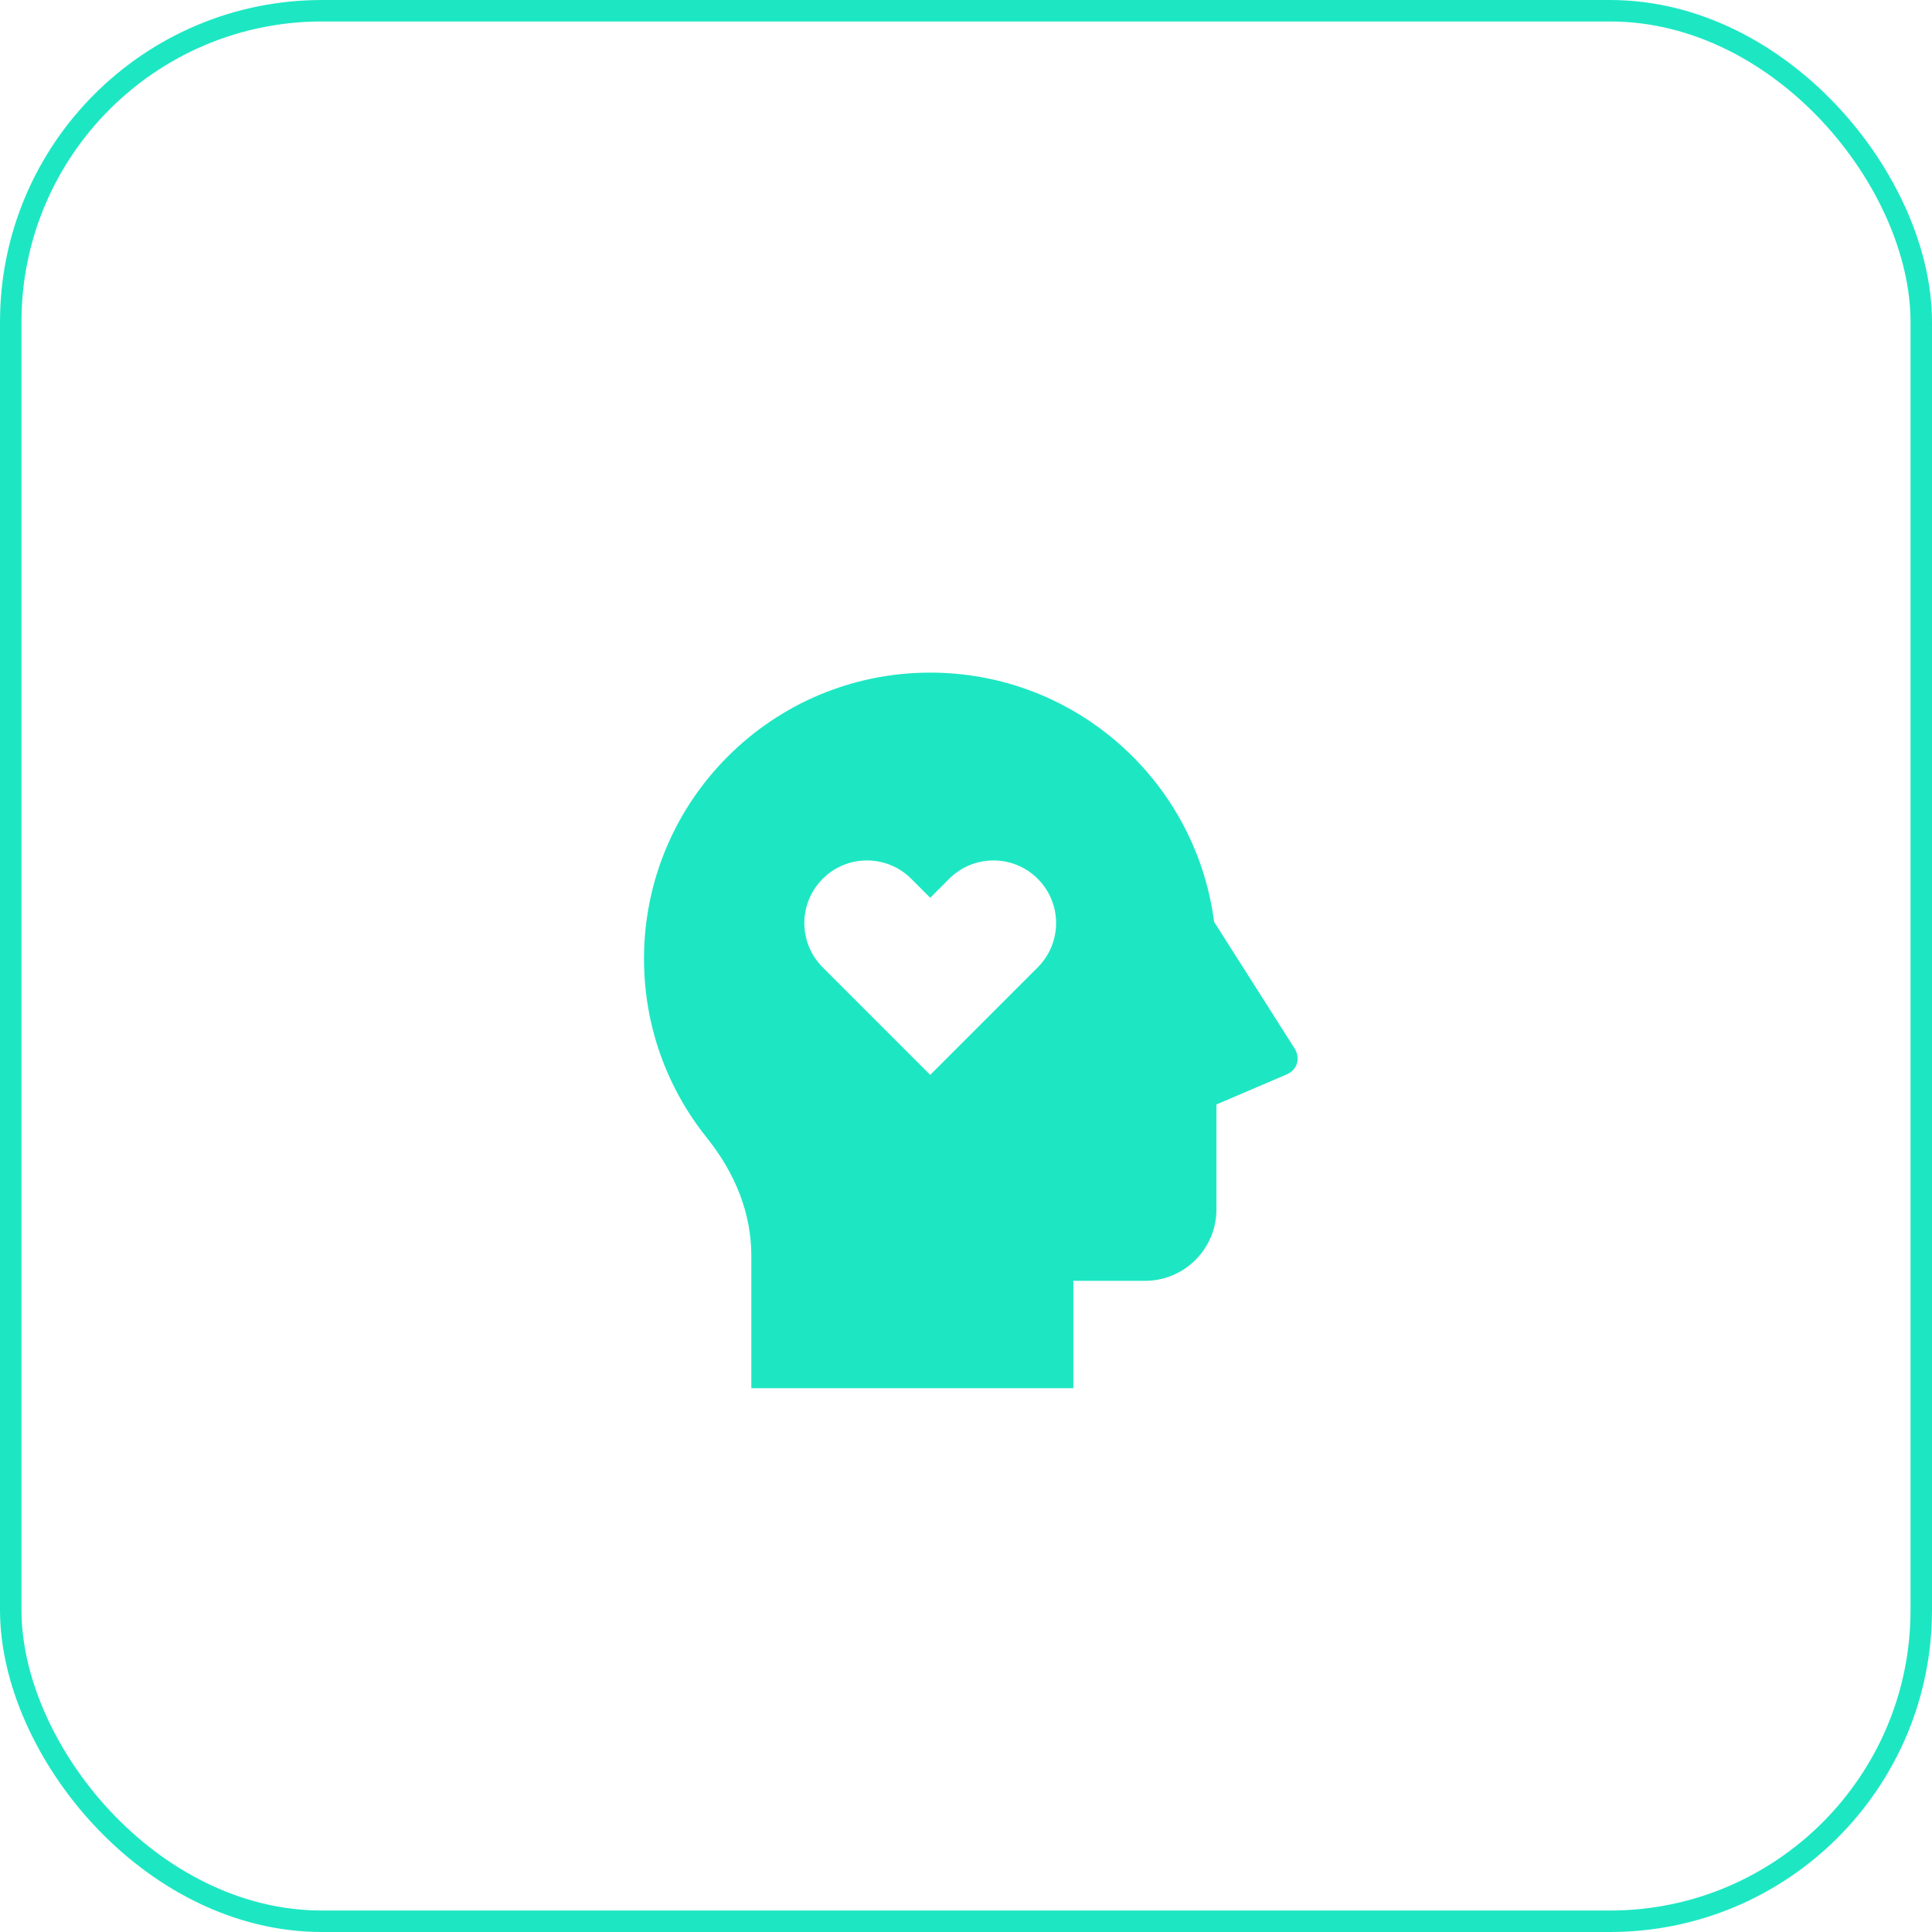
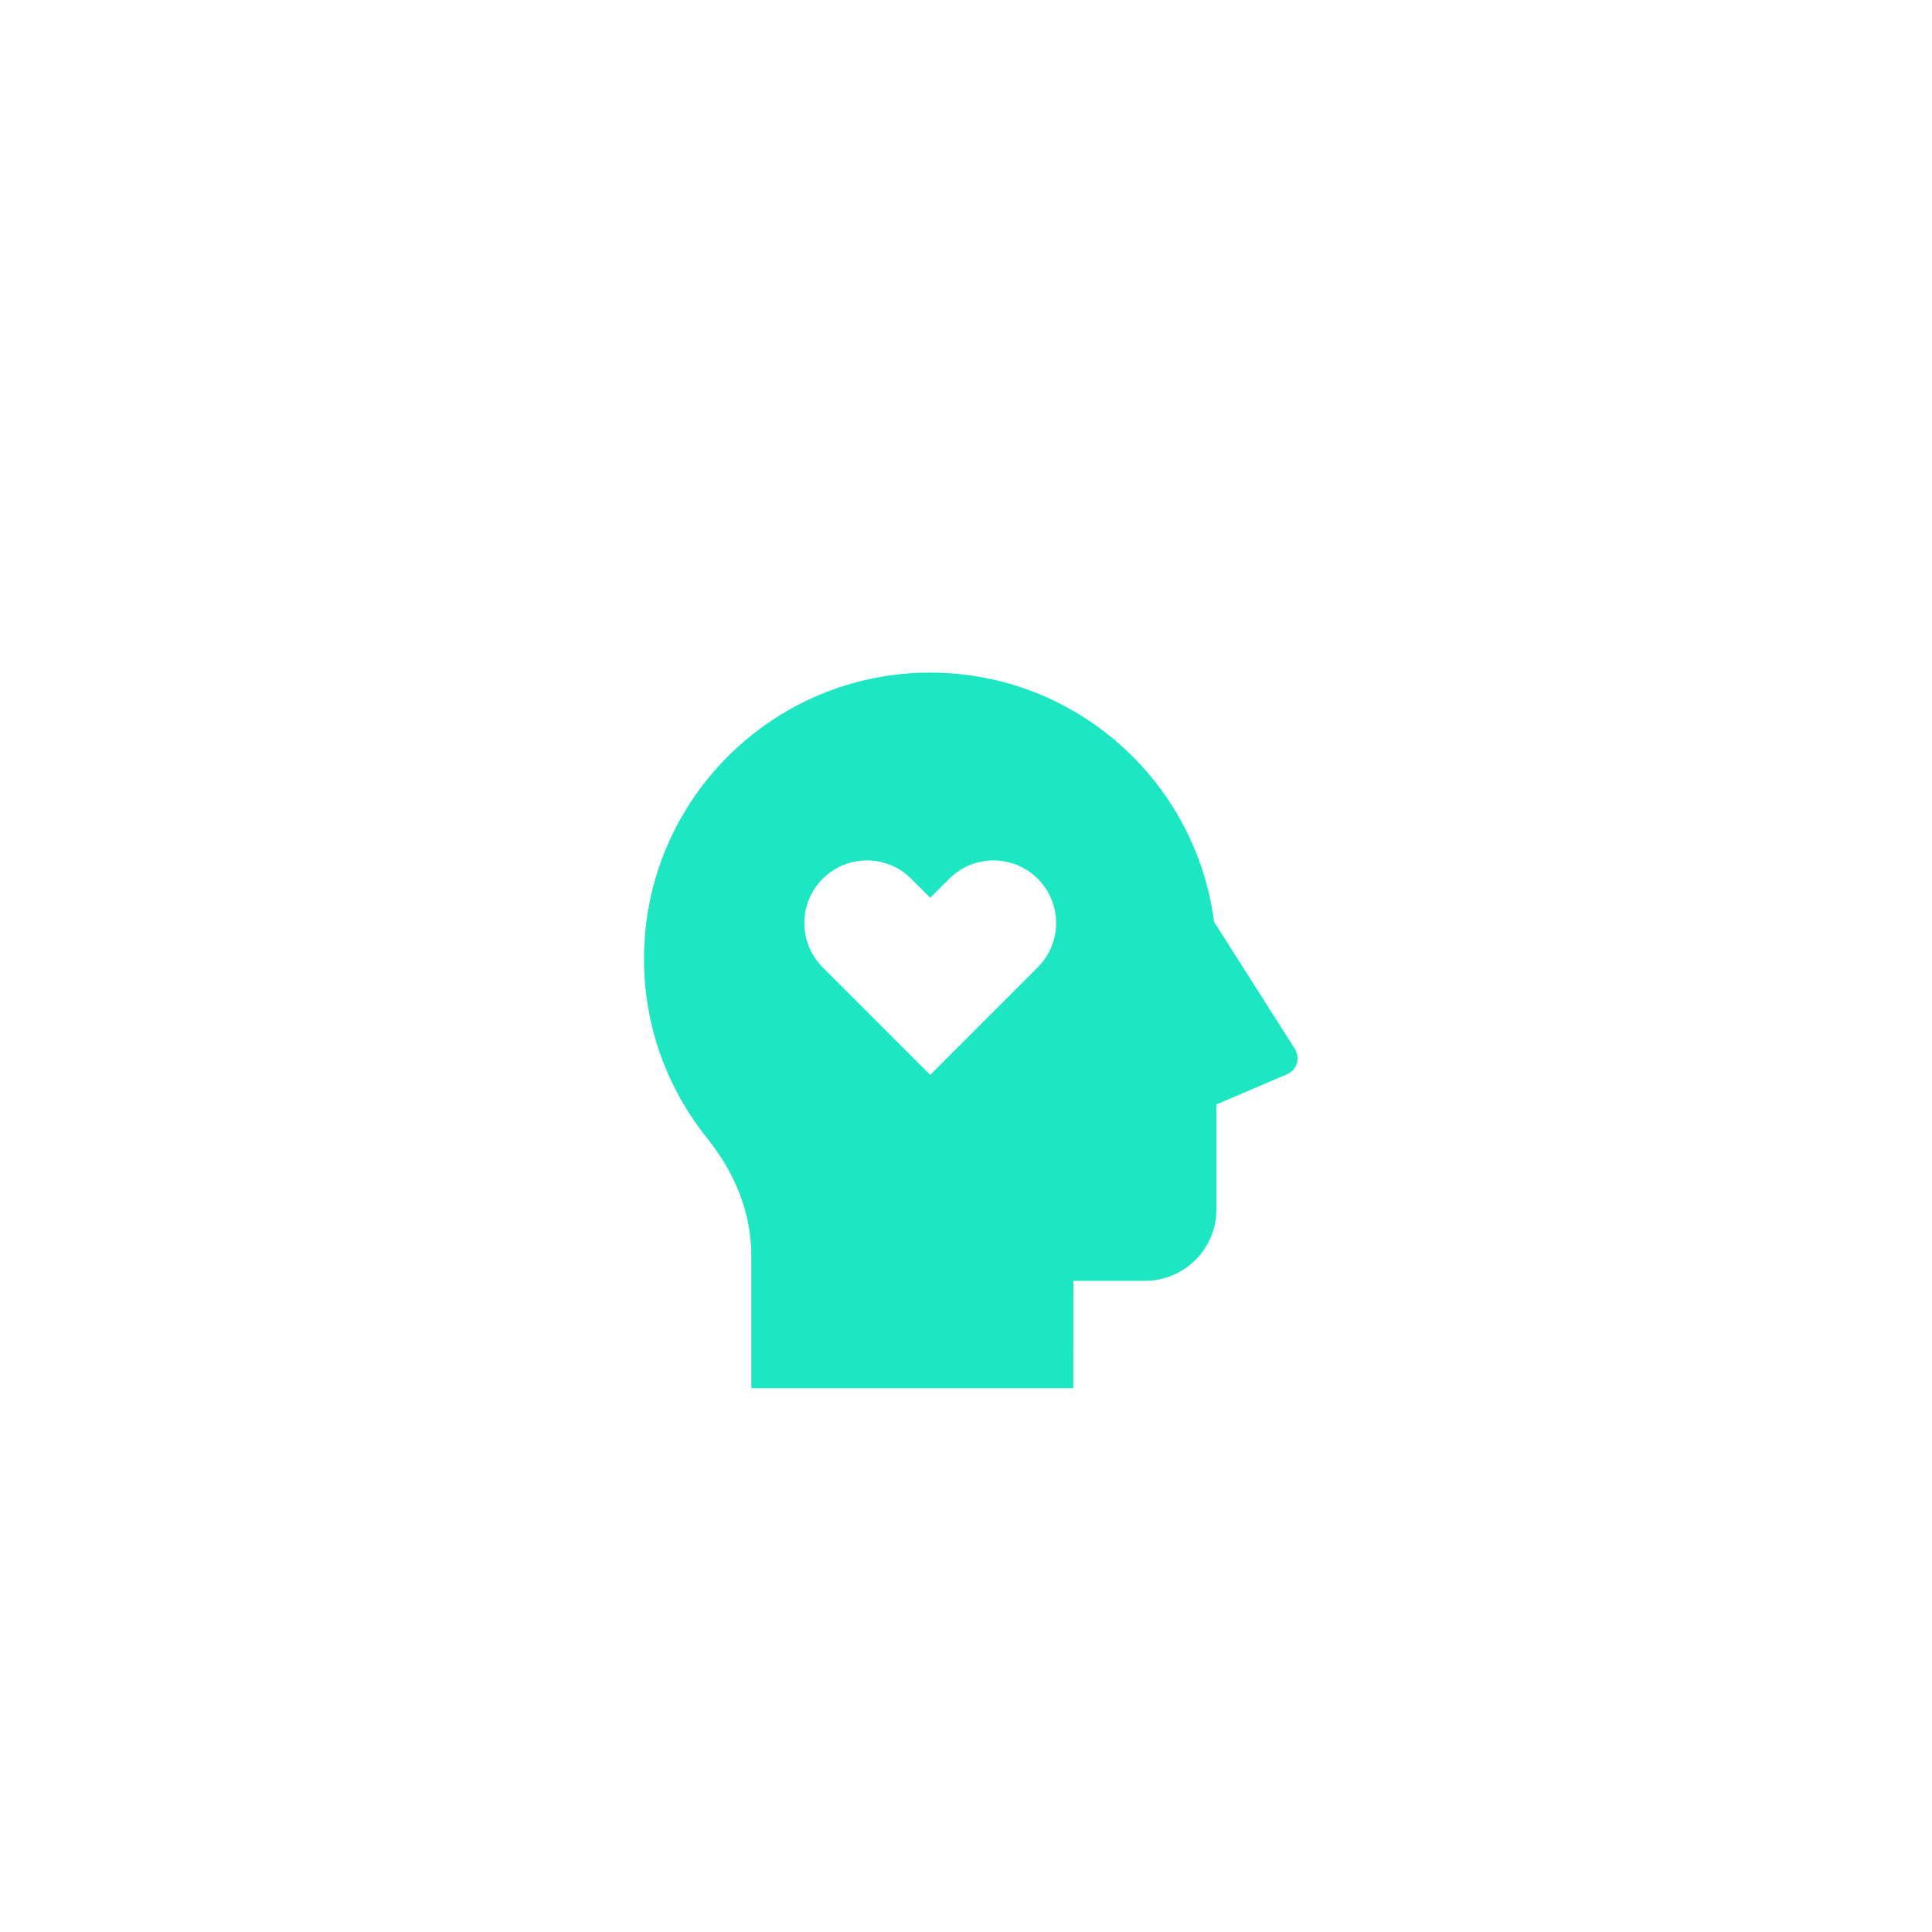
<svg xmlns="http://www.w3.org/2000/svg" width="90" height="90" viewBox="0 0 90 90" fill="none">
-   <rect x="0.5" y="0.5" width="89" height="89" rx="14.5" stroke="#1DE7C3" />
  <g clip-path="url(#clip0_99_30)">
    <path d="M43.333 31.333C50.113 31.333 55.71 36.393 56.557 42.942L60.307 48.84C60.553 49.228 60.503 49.807 59.932 50.053L56.667 51.45V56.333C56.667 58.175 55.175 59.667 53.333 59.667H50.002L50 64.667H35V58.51C35 56.543 34.273 54.682 32.927 53.002C31.095 50.718 30 47.82 30 44.667C30 37.303 35.97 31.333 43.333 31.333ZM42.45 40.938C41.31 39.798 39.463 39.798 38.325 40.938C37.185 42.077 37.185 43.923 38.325 45.062L43.333 50.072L48.342 45.062C49.482 43.923 49.482 42.077 48.342 40.938C47.203 39.798 45.357 39.798 44.217 40.938L43.333 41.822L42.45 40.938Z" fill="#1DE7C3" />
  </g>
  <defs>
    <clipPath id="clip0_99_30">
      <rect width="40" height="40" fill="white" transform="translate(25 28)" />
    </clipPath>
  </defs>
</svg>